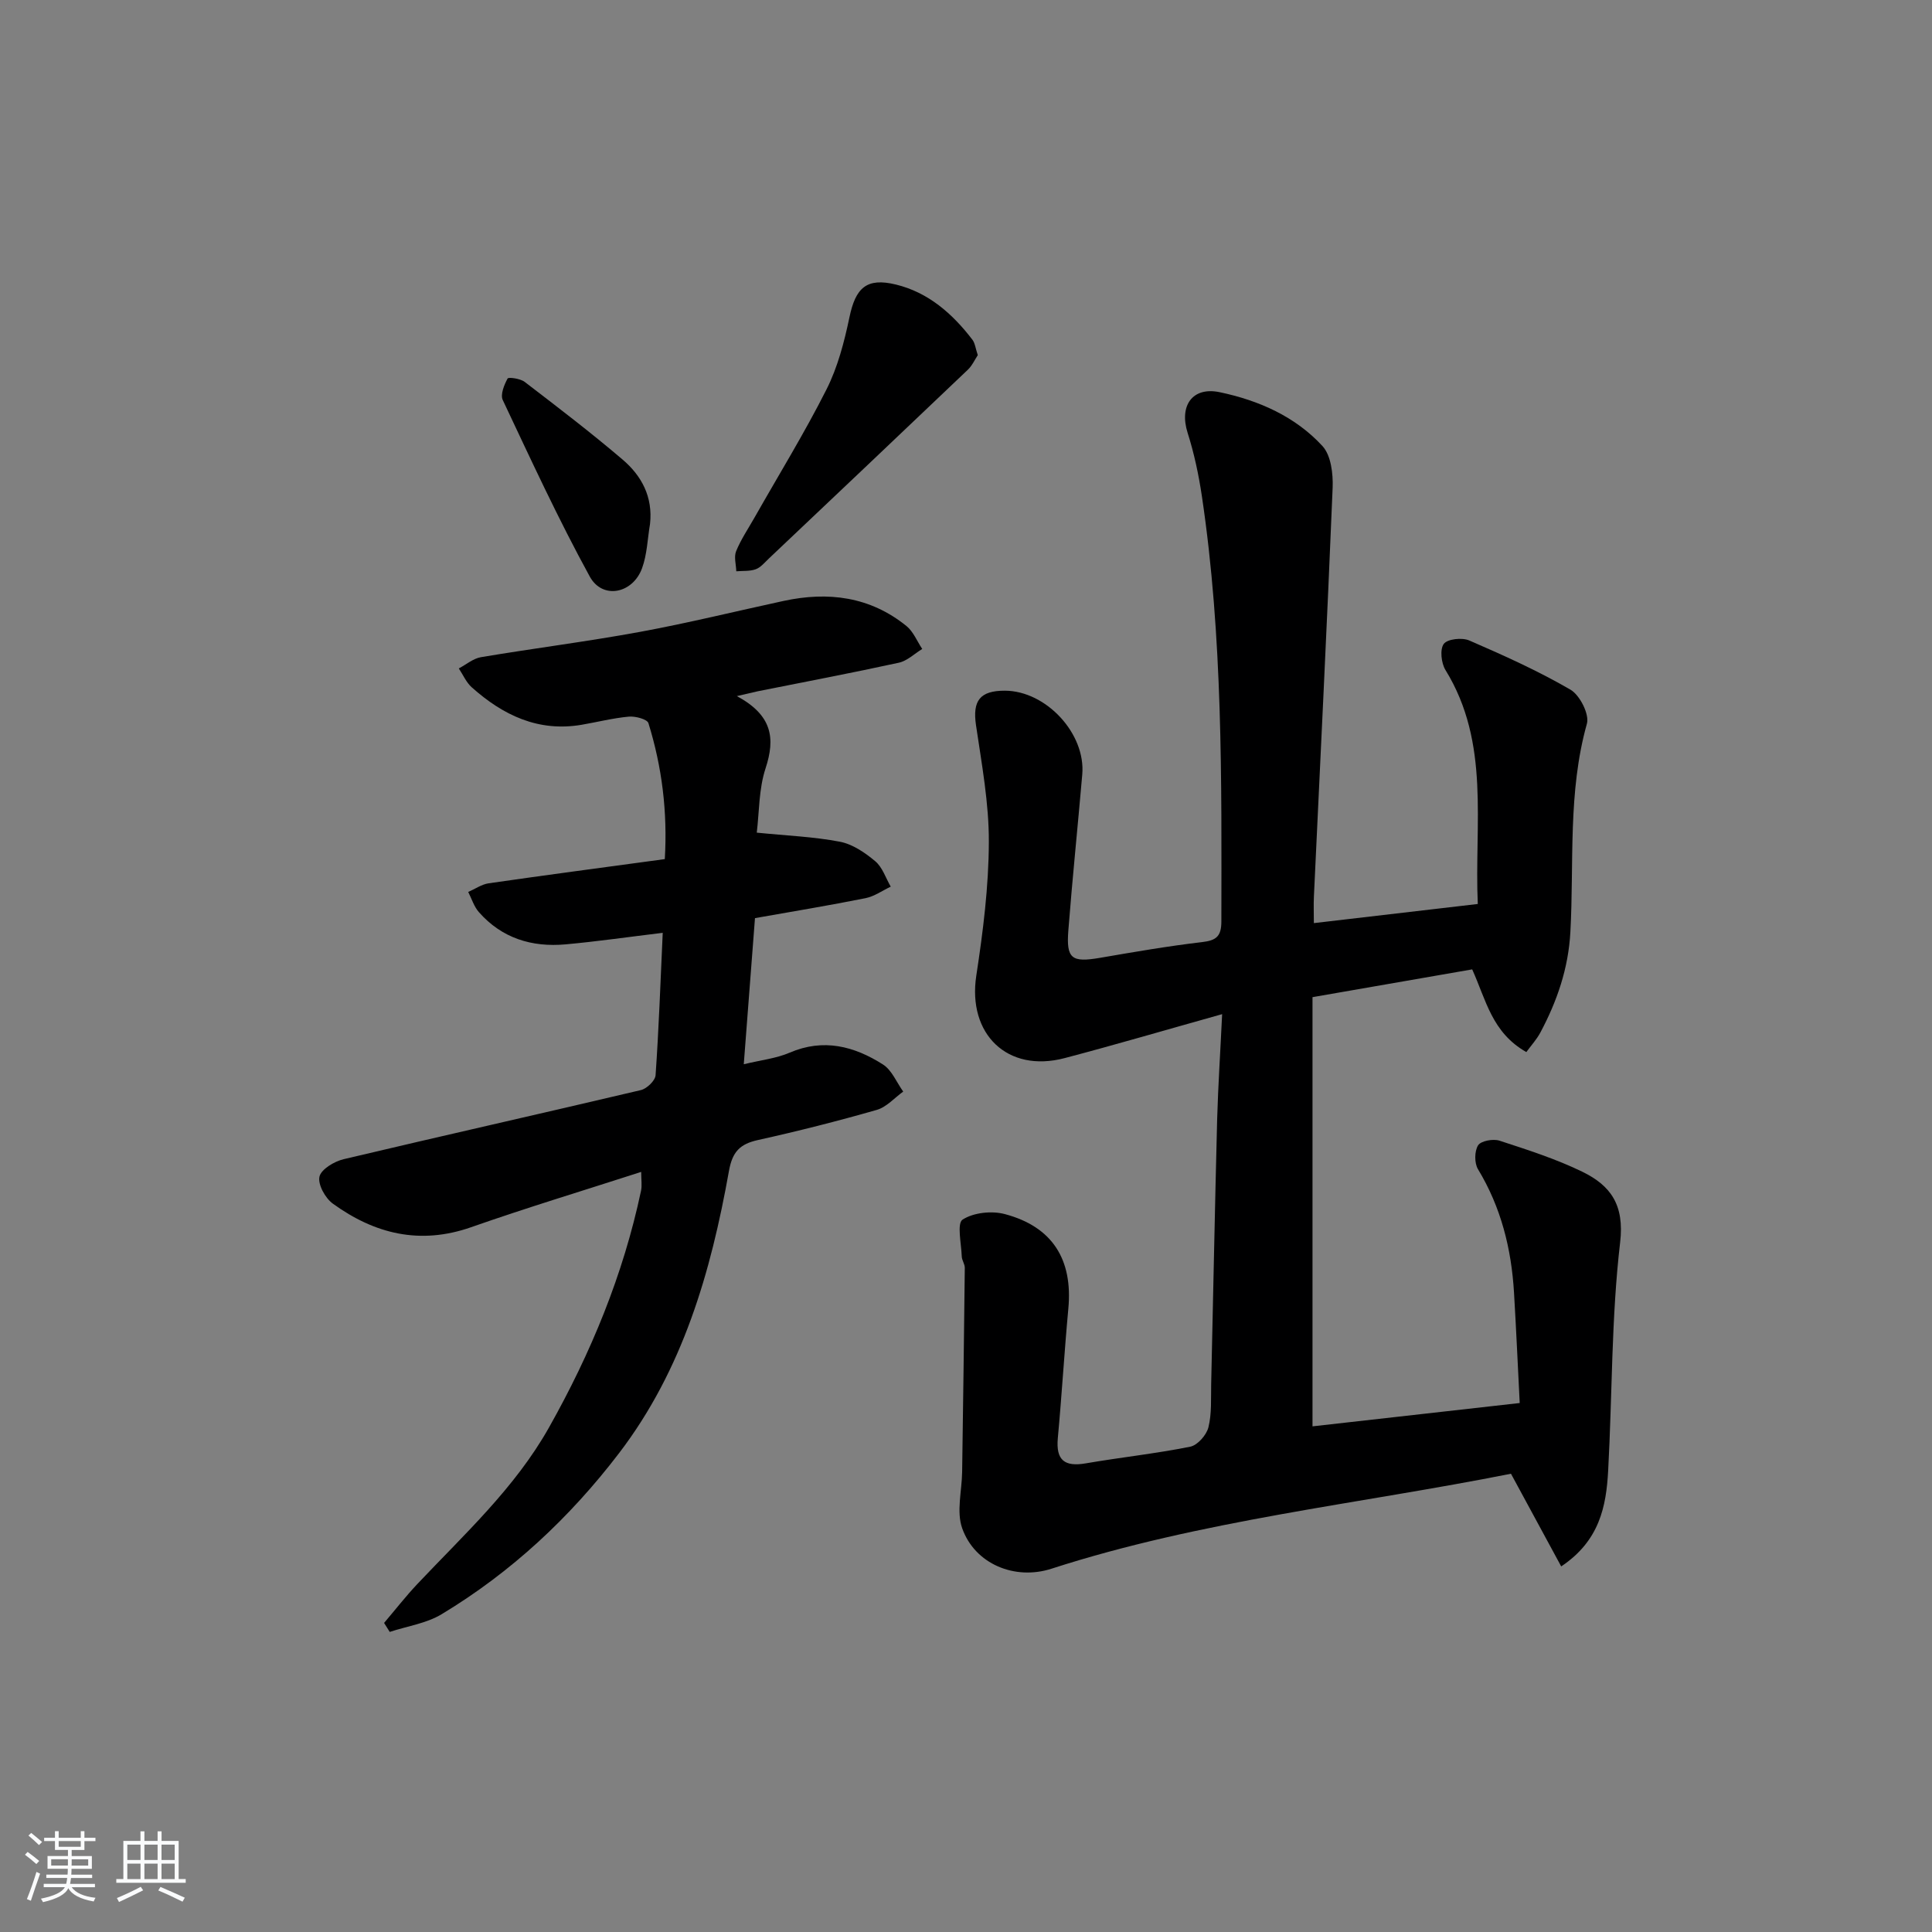
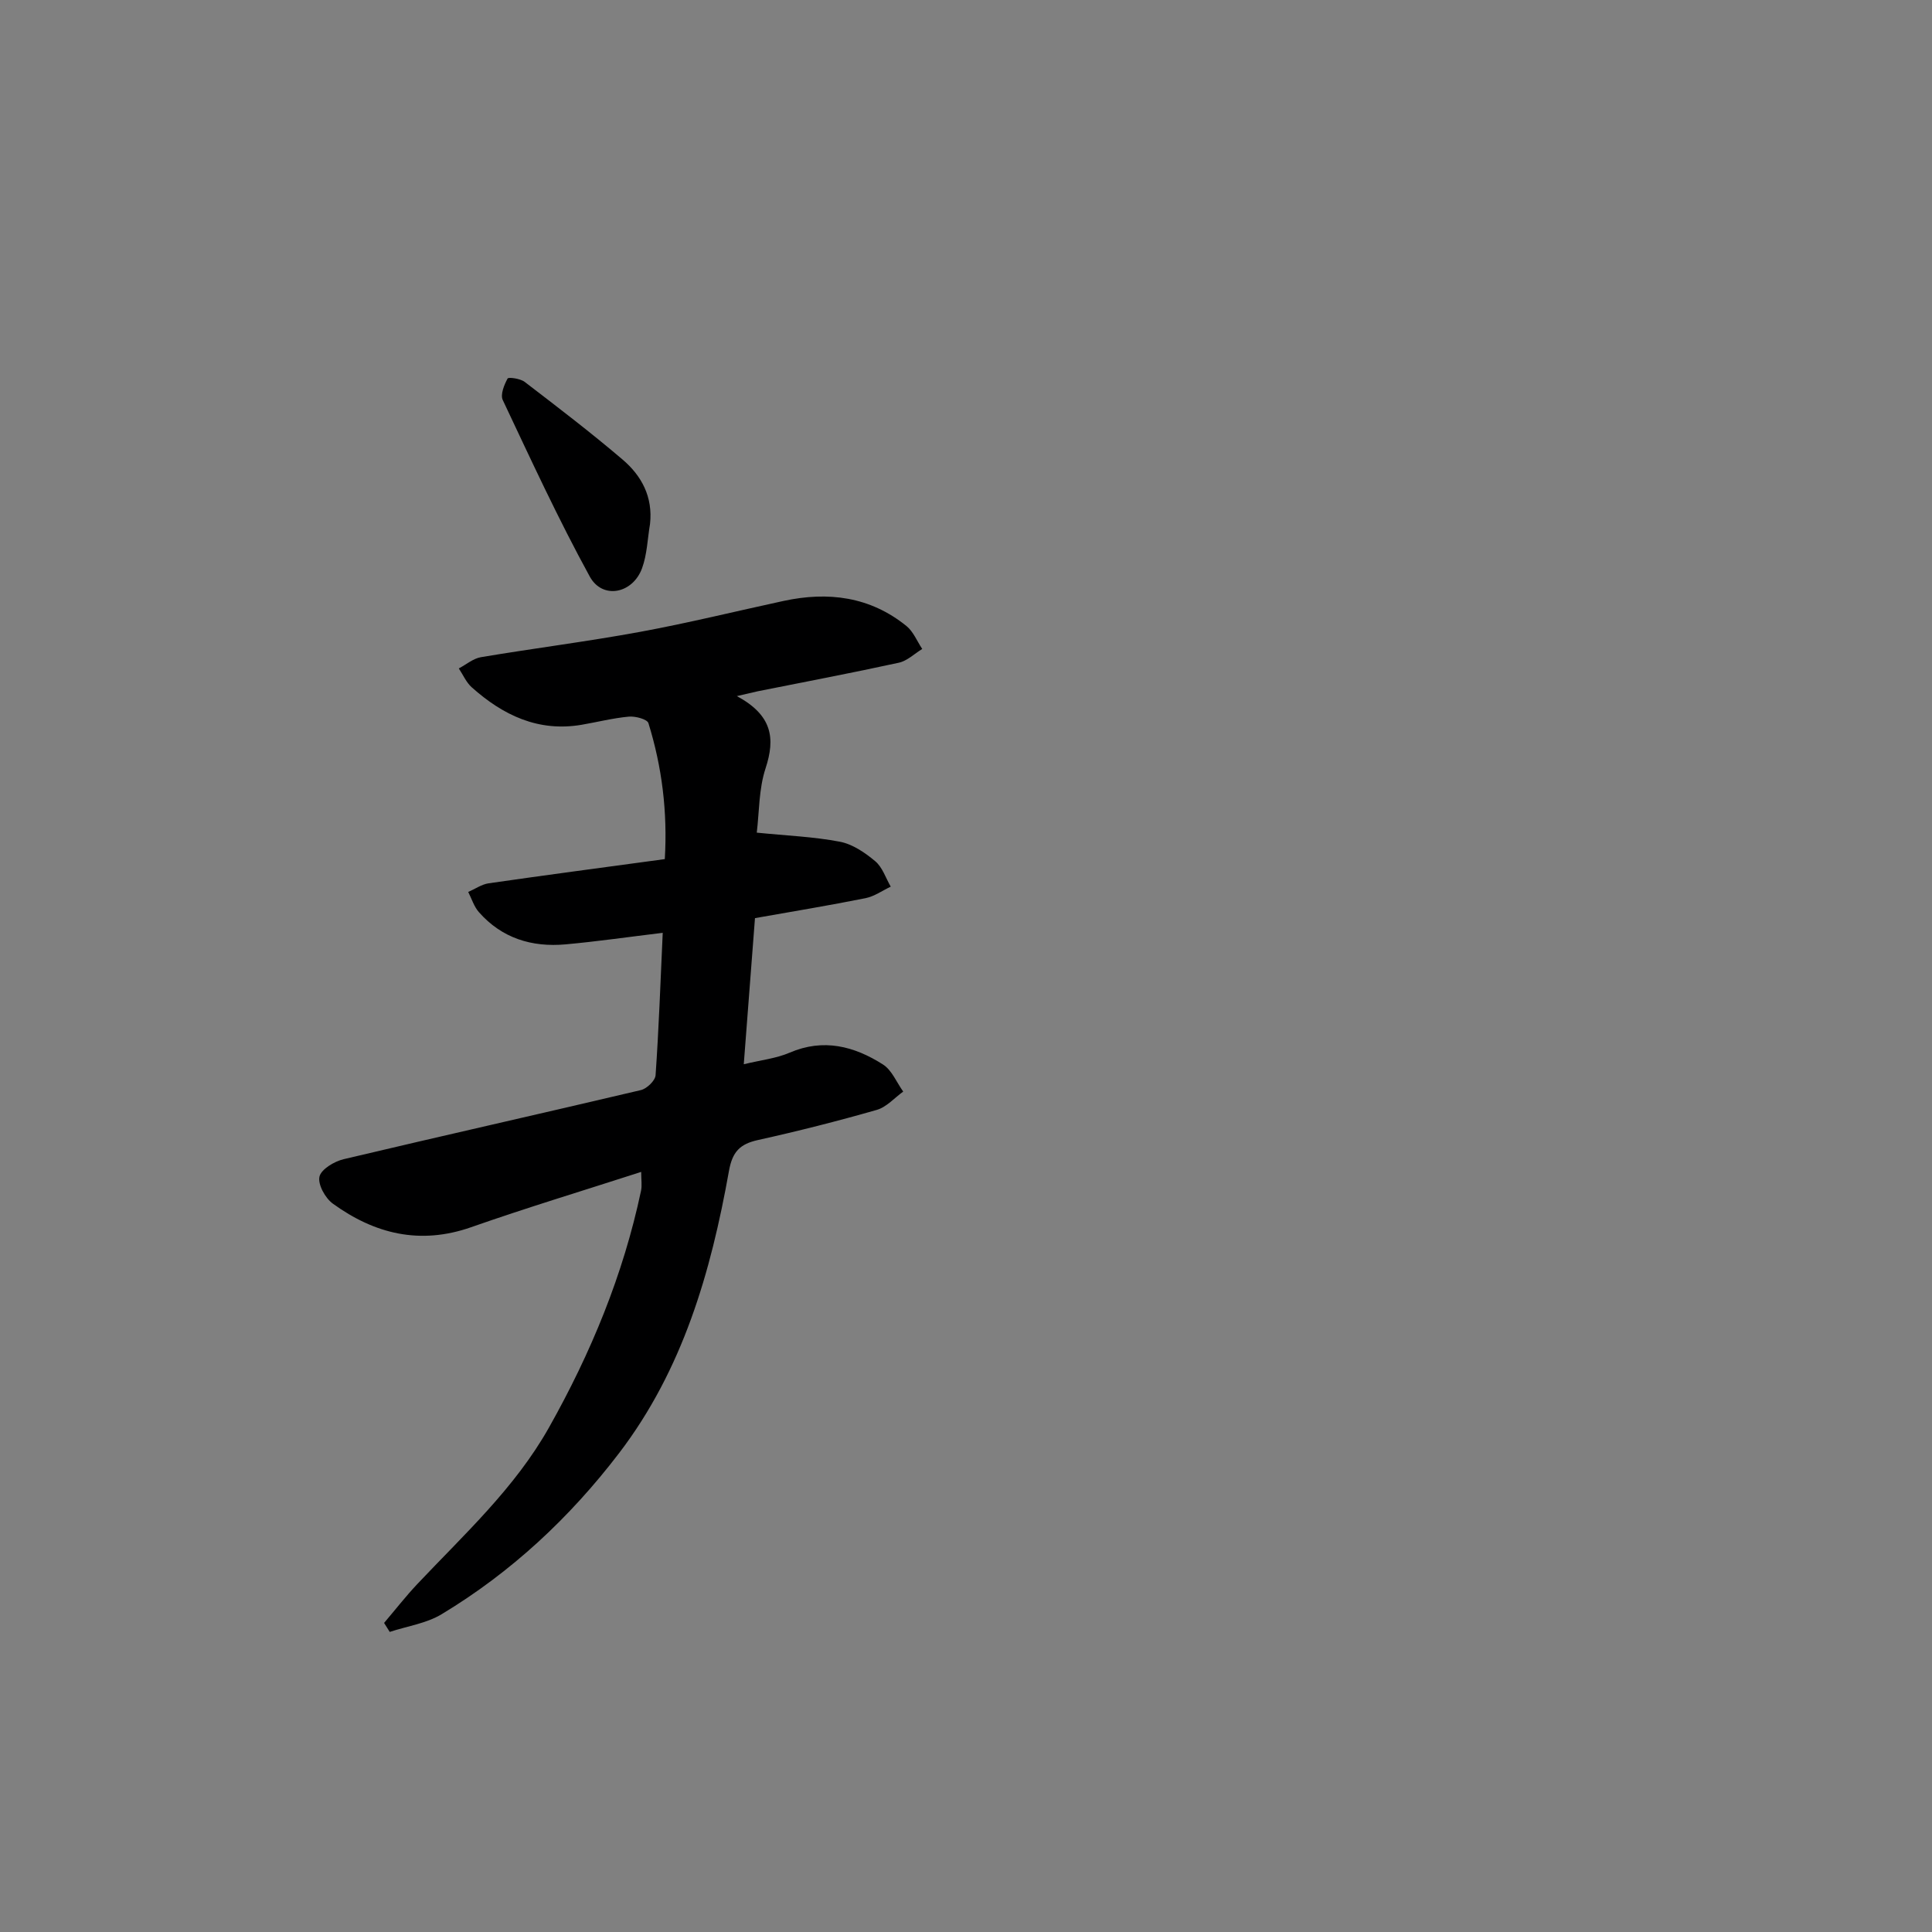
<svg xmlns="http://www.w3.org/2000/svg" enable-background="new 0 0 400 400" viewBox="0 0 400 400">
  <rect x="0" y="0" width="400" height="400" fill="#808080" stroke="none" />
-   <path d="m5.17 384 .55-.58c.85.61 1.65 1.24 2.4 1.87l-.59.64c-.83-.73-1.62-1.38-2.36-1.93m1.22 9.53-.82-.34c.71-1.76 1.37-3.64 1.98-5.63.24.13.5.25.76.36-.6 1.67-1.24 3.54-1.92 5.61m-.5-13.5.57-.54c.56.44 1.31 1.06 2.26 1.87l-.65.64c-.67-.66-1.4-1.32-2.18-1.97m3.25.46h2.24v-1.36h.77v1.36h4.57v-1.36h.76v1.36h2.28v.69h-2.28v1.84h-2.64v1.26h4.18v2.64h-4.21c0 .45-.02.86-.05 1.21h4.32v.69h-4.38c-.04.34-.1.75-.19 1.22h5.15v.69h-4.82c.87 1.19 2.51 1.92 4.93 2.19-.17.31-.3.57-.37.76-2.77-.49-4.52-1.41-5.26-2.76-.56 1.26-2.3 2.23-5.24 2.9-.12-.24-.26-.48-.43-.72 2.73-.55 4.38-1.34 4.96-2.38h-4.38v-.69h4.65c.1-.38.17-.79.21-1.22h-4.32v-.69h4.4c.03-.34.05-.75.05-1.21h-4.2v-2.64h4.23v-1.26h-2.69v-1.84h-2.24zm1.46 4.46v1.29h3.45c.01-.4.02-.57.01-.53v-.32-.45h-3.46zm1.55-2.59h4.57v-1.19h-4.57zm6.11 2.59h-3.42v.77c-.01.19-.01.37-.02.53h3.44z" fill="#fafbfc" />
-   <path d="m32.63 379.16h.82v1.98h3.54v7.89h1.46v.78h-14.37v-.78h1.46v-7.89h3.54v-1.98h.82v1.98h2.73zm-3.49 11.48.5.73c-1.61.82-3.28 1.63-5 2.42-.13-.27-.28-.55-.44-.82 1.75-.73 3.4-1.5 4.94-2.33m-2.78-5.55h2.73v-3.18h-2.73zm0 3.95h2.73v-3.2h-2.73zm3.54-3.95h2.73v-3.18h-2.73zm0 3.95h2.73v-3.2h-2.73zm7.89 4.68c-1.84-.92-3.51-1.7-5.02-2.32l.45-.73c1.89.8 3.57 1.55 5.04 2.23zm-1.62-11.81h-2.73v3.18h2.73zm-2.73 7.13h2.73v-3.2h-2.73z" fill="#fafbfc" />
  <g fill="#000001">
-     <path d="m253.03 209.97c-11.57 3.24-22.05 6.32-32.61 9.1-11.85 3.12-20.13-4.98-18.29-17.06 1.4-9.15 2.57-18.44 2.6-27.68.03-8.06-1.48-16.16-2.66-24.19-.74-5.04.78-7.16 6-7.14 8.53.04 16.74 8.89 16 17.35-.93 10.76-2.04 21.5-2.88 32.27-.46 5.9.69 6.69 6.55 5.69 7.03-1.21 14.07-2.43 21.15-3.26 2.92-.34 3.97-1.19 3.98-4.23.04-29.45.32-58.9-4.04-88.14-.66-4.41-1.6-8.84-2.95-13.08-1.77-5.59.98-9.59 6.65-8.4 8.08 1.7 15.64 5.02 21.28 11.16 1.76 1.92 2.21 5.71 2.1 8.59-1.15 28.23-2.56 56.46-3.88 84.68-.08 1.62-.01 3.25-.01 5.49 11.45-1.34 22.42-2.62 33.94-3.96-.74-16.6 2.65-33.29-6.69-48.44-.88-1.43-1.19-4.28-.35-5.41.77-1.03 3.79-1.35 5.27-.71 7.13 3.09 14.25 6.29 20.96 10.19 1.94 1.13 3.95 5.1 3.4 7.05-3.98 14.2-2.64 28.74-3.42 43.12-.41 7.52-2.74 14.29-6.2 20.79-.77 1.45-1.92 2.7-2.92 4.07-7.13-4.05-8.31-10.72-11.21-17.12-10.73 1.87-21.58 3.76-33.06 5.75v88.86c14-1.58 28.15-3.17 42.9-4.83-.39-7.68-.73-15.27-1.18-22.86-.54-9.07-2.68-17.66-7.46-25.55-.76-1.26-.74-3.72.02-4.94.58-.93 3.12-1.39 4.42-.97 5.82 1.9 11.71 3.78 17.19 6.45 5.81 2.84 8.72 6.81 7.8 14.62-1.83 15.65-1.62 31.52-2.48 47.29-.4 7.36-1.78 14.49-9.72 19.79-3.52-6.5-6.85-12.65-10.4-19.19-31.63 6.29-64.07 9.62-95.15 19.67-7.56 2.44-15.84-.96-18.47-8.38-1.22-3.45-.07-7.73-.01-11.63.2-14.09.4-28.19.55-42.28.01-.79-.61-1.58-.63-2.38-.09-2.64-1.03-6.82.17-7.61 2.27-1.47 6.04-1.87 8.77-1.14 9.87 2.63 14.07 9.43 13.13 19.55-.83 8.93-1.35 17.89-2.18 26.83-.42 4.58 1.4 5.98 5.8 5.22 7.19-1.24 14.47-2.01 21.62-3.45 1.51-.3 3.36-2.41 3.76-4.01.71-2.85.5-5.94.57-8.93.42-18.3.77-36.61 1.24-54.91.2-6.94.66-13.88 1.03-21.7z" />
    <path d="m152.56 144.12c7.34 3.96 7.99 8.72 5.94 14.96-1.41 4.28-1.3 9.07-1.82 13.31 6.23.63 11.8.84 17.21 1.88 2.62.5 5.2 2.26 7.31 4.03 1.5 1.25 2.18 3.48 3.22 5.27-1.74.82-3.41 2.03-5.24 2.39-7.48 1.5-15.02 2.74-22.87 4.13-.76 9.88-1.5 19.59-2.32 30.25 3.59-.87 6.72-1.2 9.48-2.39 7.02-3.02 13.39-1.35 19.34 2.44 1.84 1.17 2.82 3.7 4.19 5.61-1.81 1.3-3.45 3.21-5.47 3.79-8.13 2.33-16.34 4.41-24.6 6.24-3.74.83-5.3 2.42-6.01 6.42-3.74 20.92-9.53 41.09-22.75 58.41-10.23 13.39-22.34 24.67-36.74 33.35-3.17 1.91-7.14 2.47-10.74 3.66-.39-.62-.78-1.24-1.17-1.86 2.29-2.69 4.46-5.48 6.88-8.05 9.7-10.28 20.19-19.86 27.25-32.39 8.7-15.45 15.39-31.65 19.07-49.04.23-1.09.03-2.27.03-3.9-11.94 3.86-23.67 7.4-35.21 11.45-10.59 3.71-19.97 1.39-28.63-4.88-1.57-1.14-3.13-3.96-2.77-5.58.34-1.53 3.06-3.16 5-3.62 20.49-4.86 41.05-9.47 61.55-14.31 1.23-.29 2.96-1.95 3.04-3.07.67-9.59 1.01-19.21 1.48-29.49-7.13.86-13.61 1.8-20.11 2.39-6.97.63-13.18-1.26-17.94-6.66-1.02-1.15-1.5-2.78-2.22-4.19 1.41-.61 2.76-1.57 4.22-1.79 11.99-1.73 23.99-3.31 36.48-5.01.58-9.8-.58-19.09-3.39-28.15-.25-.82-2.7-1.47-4.05-1.35-3.29.3-6.53 1.13-9.8 1.69-8.97 1.52-16.26-1.99-22.72-7.75-1.15-1.02-1.81-2.6-2.69-3.92 1.53-.8 2.98-2.06 4.59-2.33 10.96-1.84 22.01-3.23 32.94-5.24 9.95-1.83 19.79-4.26 29.69-6.4 9.25-2 17.92-.91 25.46 5.19 1.43 1.16 2.2 3.15 3.27 4.75-1.61.98-3.11 2.47-4.86 2.85-9.71 2.12-19.49 3.97-29.24 5.92-.95.21-1.87.44-4.28.99z" />
-     <path d="m202.44 73.53c-.62.93-1.16 2.16-2.05 3.01-13.72 13.08-27.49 26.11-41.25 39.14-.84.8-1.66 1.81-2.68 2.18-1.23.44-2.67.3-4.02.42-.04-1.4-.52-2.98-.03-4.17 1-2.44 2.51-4.67 3.82-6.98 5-8.82 10.33-17.47 14.89-26.51 2.33-4.62 3.68-9.84 4.75-14.94 1.27-6.08 3.53-8.25 9.61-6.77 6.72 1.63 11.73 6.04 15.85 11.43.55.74.65 1.83 1.11 3.19z" />
    <path d="m134.58 108.48c-.52 3.07-.6 6.3-1.65 9.17-1.94 5.29-8.2 6.52-10.83 1.71-6.52-11.9-12.21-24.26-18.01-36.54-.53-1.13.29-3.13 1-4.45.18-.33 2.63 0 3.53.69 6.84 5.24 13.7 10.48 20.26 16.07 3.94 3.35 6.32 7.72 5.7 13.35z" />
  </g>
</svg>